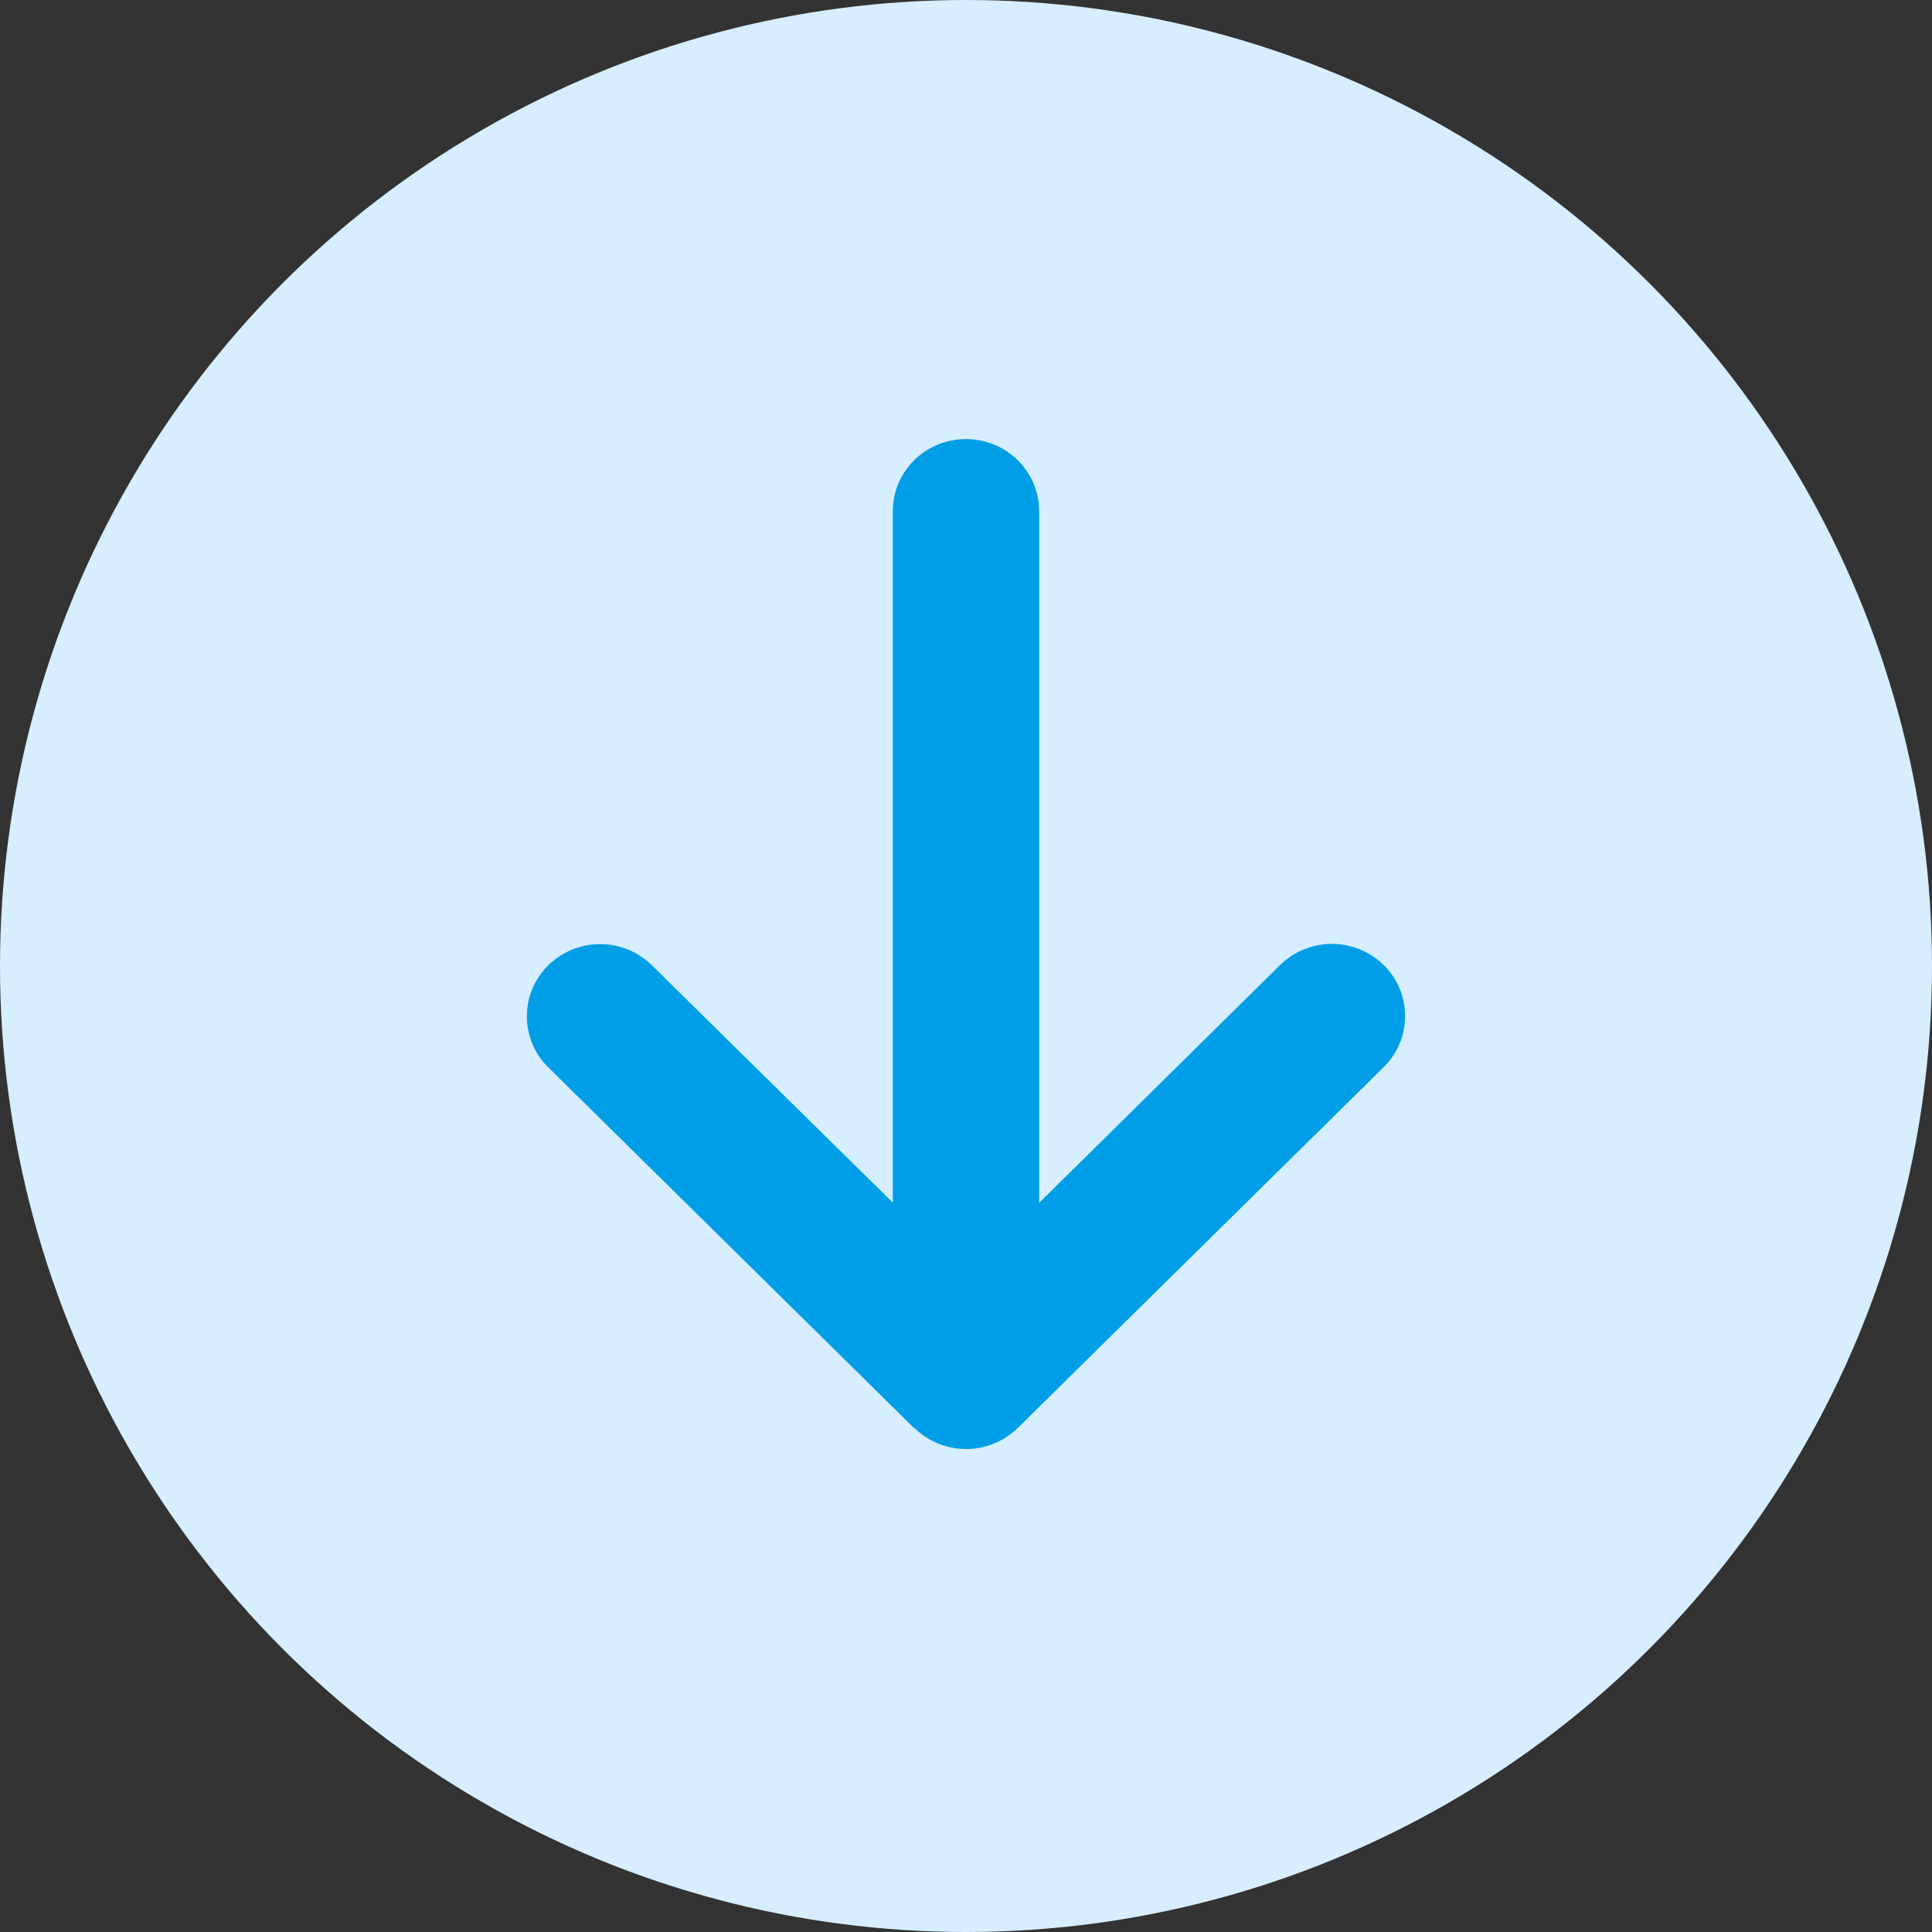
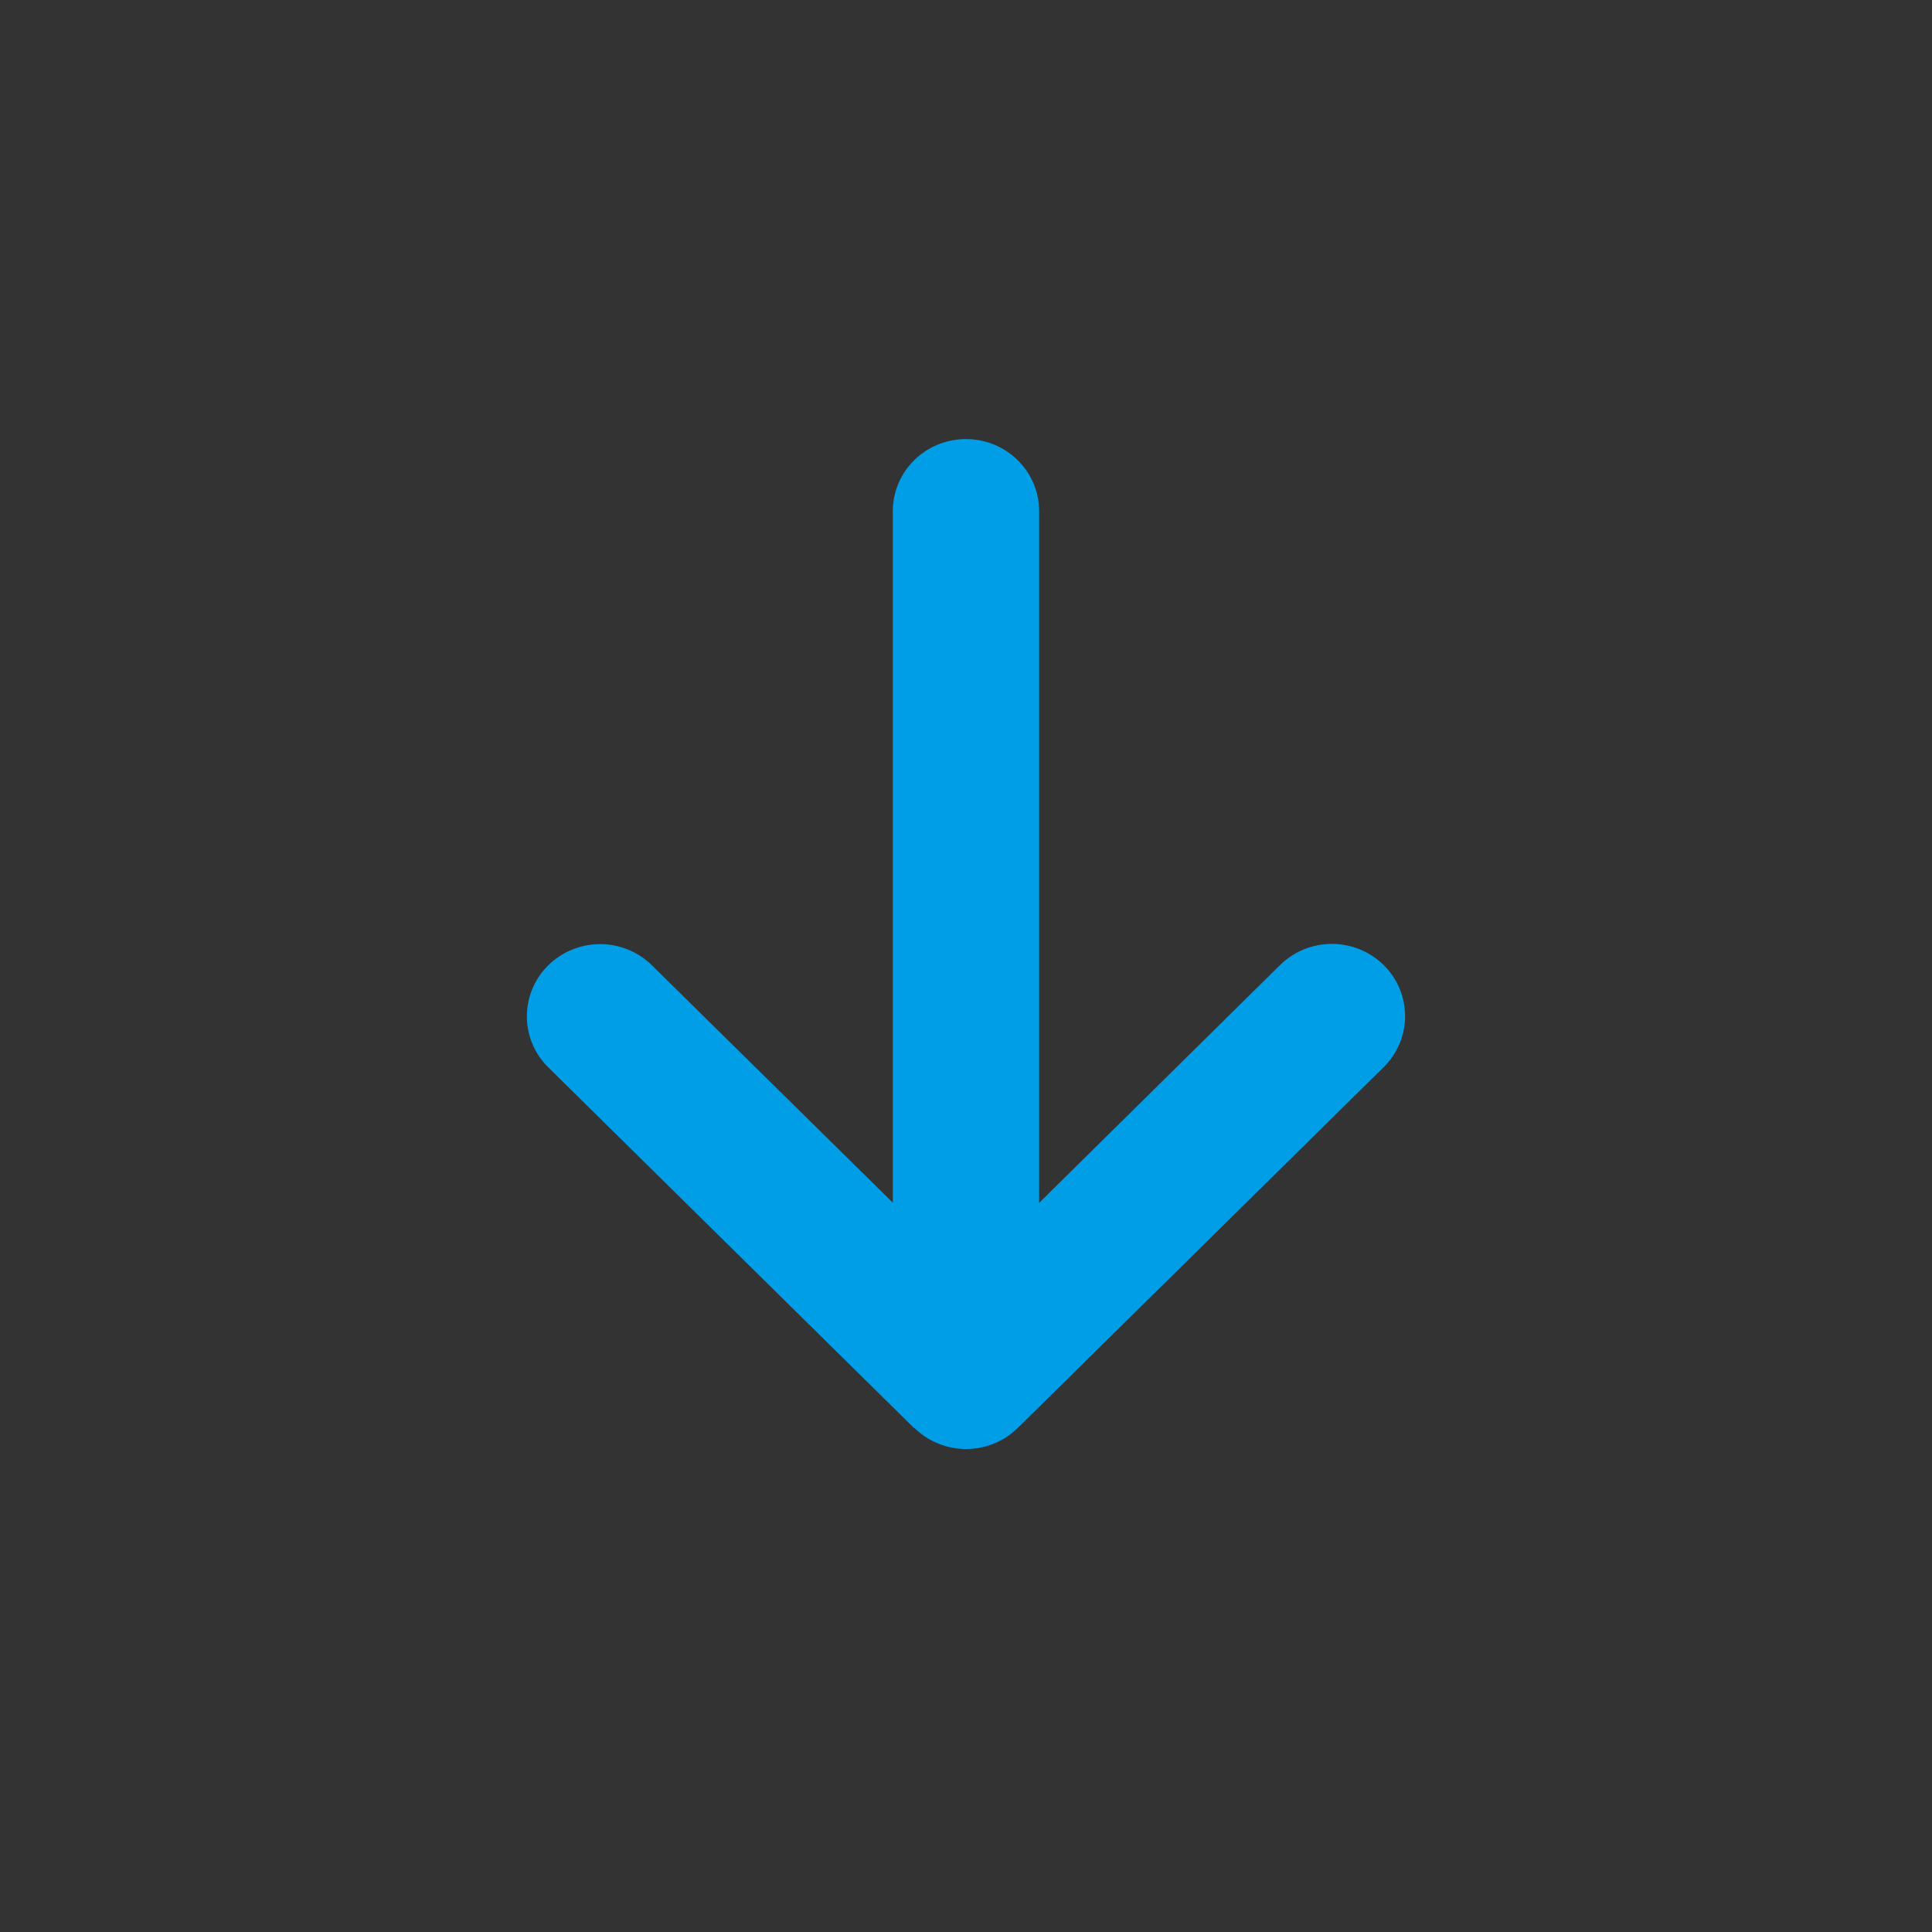
<svg xmlns="http://www.w3.org/2000/svg" width="100" height="100" fill="none" viewBox="0 0 100 100">
  <rect x="0" y="0" width="100" height="100" fill="#333333" stroke="none" />
-   <circle cx="50" cy="50" r="50" fill="#D6EEFF" />
  <path fill="#009EE7" d="M47.325 73.906a3.83 3.83 0 0 0 5.36 0l18.932-18.67a3.703 3.703 0 0 0 0-5.286 3.83 3.83 0 0 0-5.36 0L53.785 62.26V26.462c0-2.065-1.692-3.734-3.786-3.734-2.095 0-3.787 1.669-3.787 3.734V62.25L33.741 49.962a3.83 3.83 0 0 0-5.36 0 3.703 3.703 0 0 0 0 5.286l18.932 18.67.012-.012Z" />
</svg>